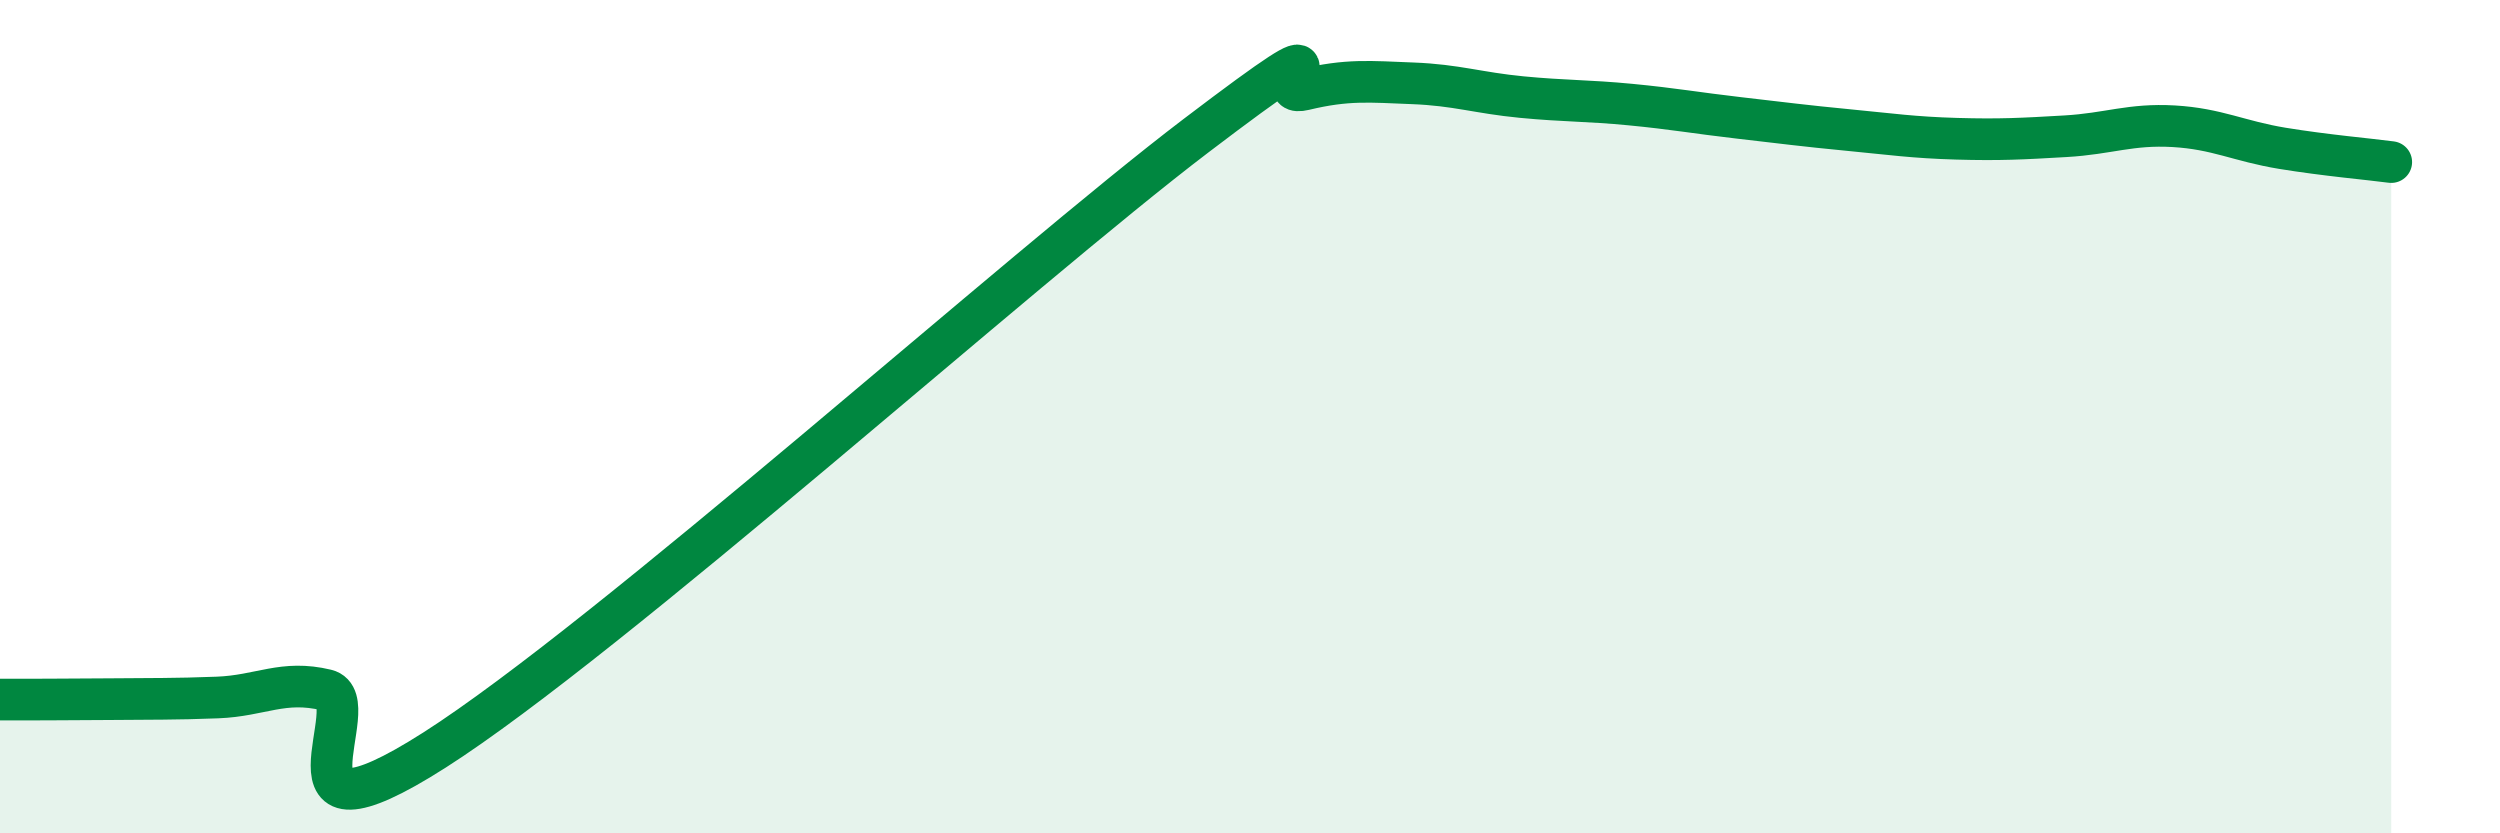
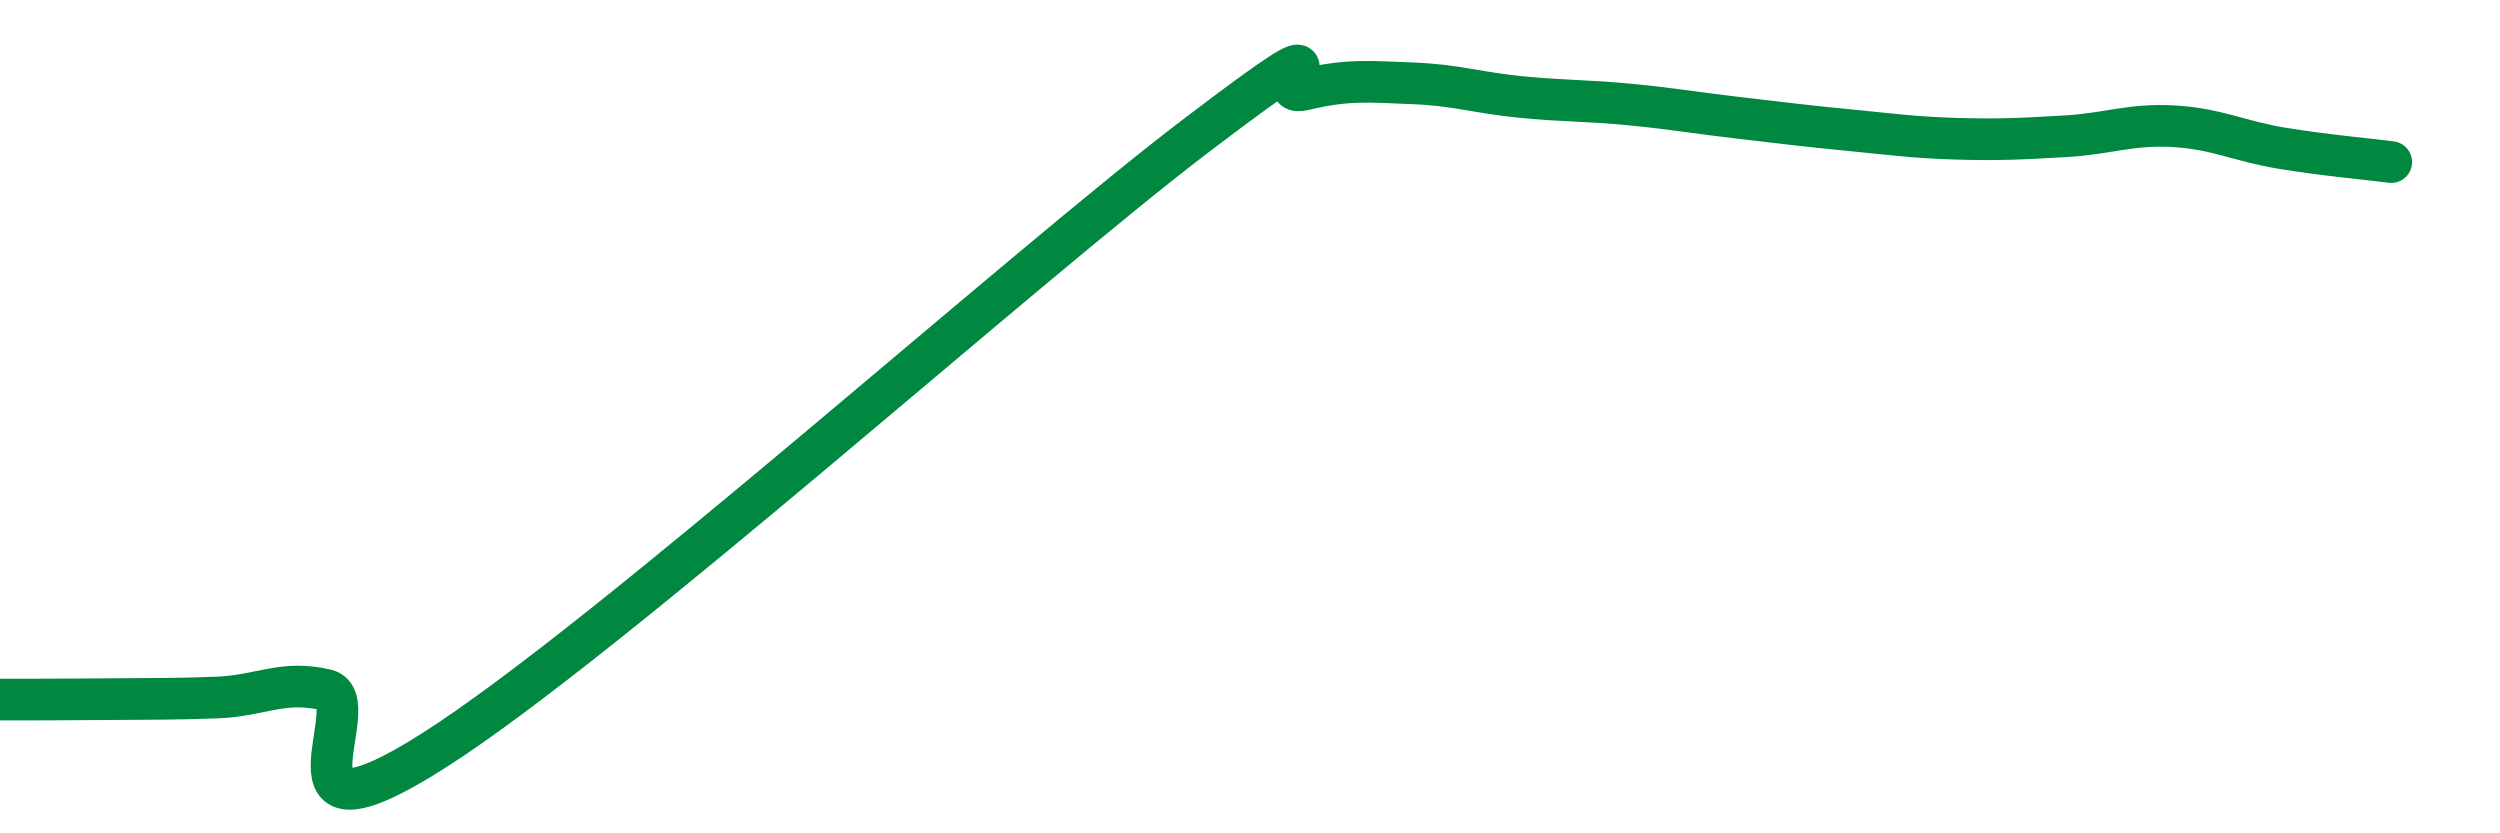
<svg xmlns="http://www.w3.org/2000/svg" width="60" height="20" viewBox="0 0 60 20">
-   <path d="M 0,16.79 C 0.52,16.79 1.57,16.79 2.61,16.78 C 3.65,16.77 4.18,16.78 5.22,16.74 C 6.26,16.7 6.79,16.31 7.83,16.56 C 8.87,16.81 6.26,20.66 10.43,18 C 14.6,15.34 24.53,6.43 28.7,3.26 C 32.87,0.09 30.26,2.4 31.3,2.15 C 32.34,1.9 32.87,1.96 33.91,2 C 34.95,2.04 35.48,2.23 36.52,2.33 C 37.56,2.43 38.09,2.41 39.13,2.51 C 40.17,2.61 40.7,2.71 41.74,2.83 C 42.78,2.95 43.31,3.02 44.35,3.12 C 45.39,3.22 45.92,3.3 46.96,3.33 C 48,3.36 48.53,3.33 49.57,3.27 C 50.61,3.21 51.13,2.97 52.17,3.03 C 53.21,3.09 53.74,3.39 54.78,3.56 C 55.82,3.73 56.87,3.82 57.39,3.89L57.39 20L0 20Z" fill="#008740" opacity="0.1" stroke-linecap="round" stroke-linejoin="round" />
  <path d="M 0,16.79 C 0.52,16.79 1.57,16.79 2.61,16.78 C 3.65,16.77 4.18,16.78 5.22,16.74 C 6.26,16.7 6.79,16.31 7.83,16.56 C 8.87,16.81 6.26,20.66 10.43,18 C 14.6,15.34 24.53,6.43 28.7,3.26 C 32.87,0.09 30.26,2.4 31.3,2.15 C 32.34,1.9 32.87,1.96 33.91,2 C 34.95,2.04 35.48,2.23 36.52,2.33 C 37.56,2.43 38.09,2.41 39.13,2.51 C 40.17,2.61 40.7,2.71 41.74,2.83 C 42.78,2.95 43.31,3.02 44.35,3.12 C 45.39,3.22 45.92,3.3 46.96,3.33 C 48,3.36 48.53,3.33 49.57,3.27 C 50.61,3.21 51.13,2.97 52.17,3.03 C 53.21,3.09 53.74,3.39 54.78,3.56 C 55.82,3.73 56.87,3.82 57.39,3.89" stroke="#008740" stroke-width="1" fill="none" stroke-linecap="round" stroke-linejoin="round" />
</svg>